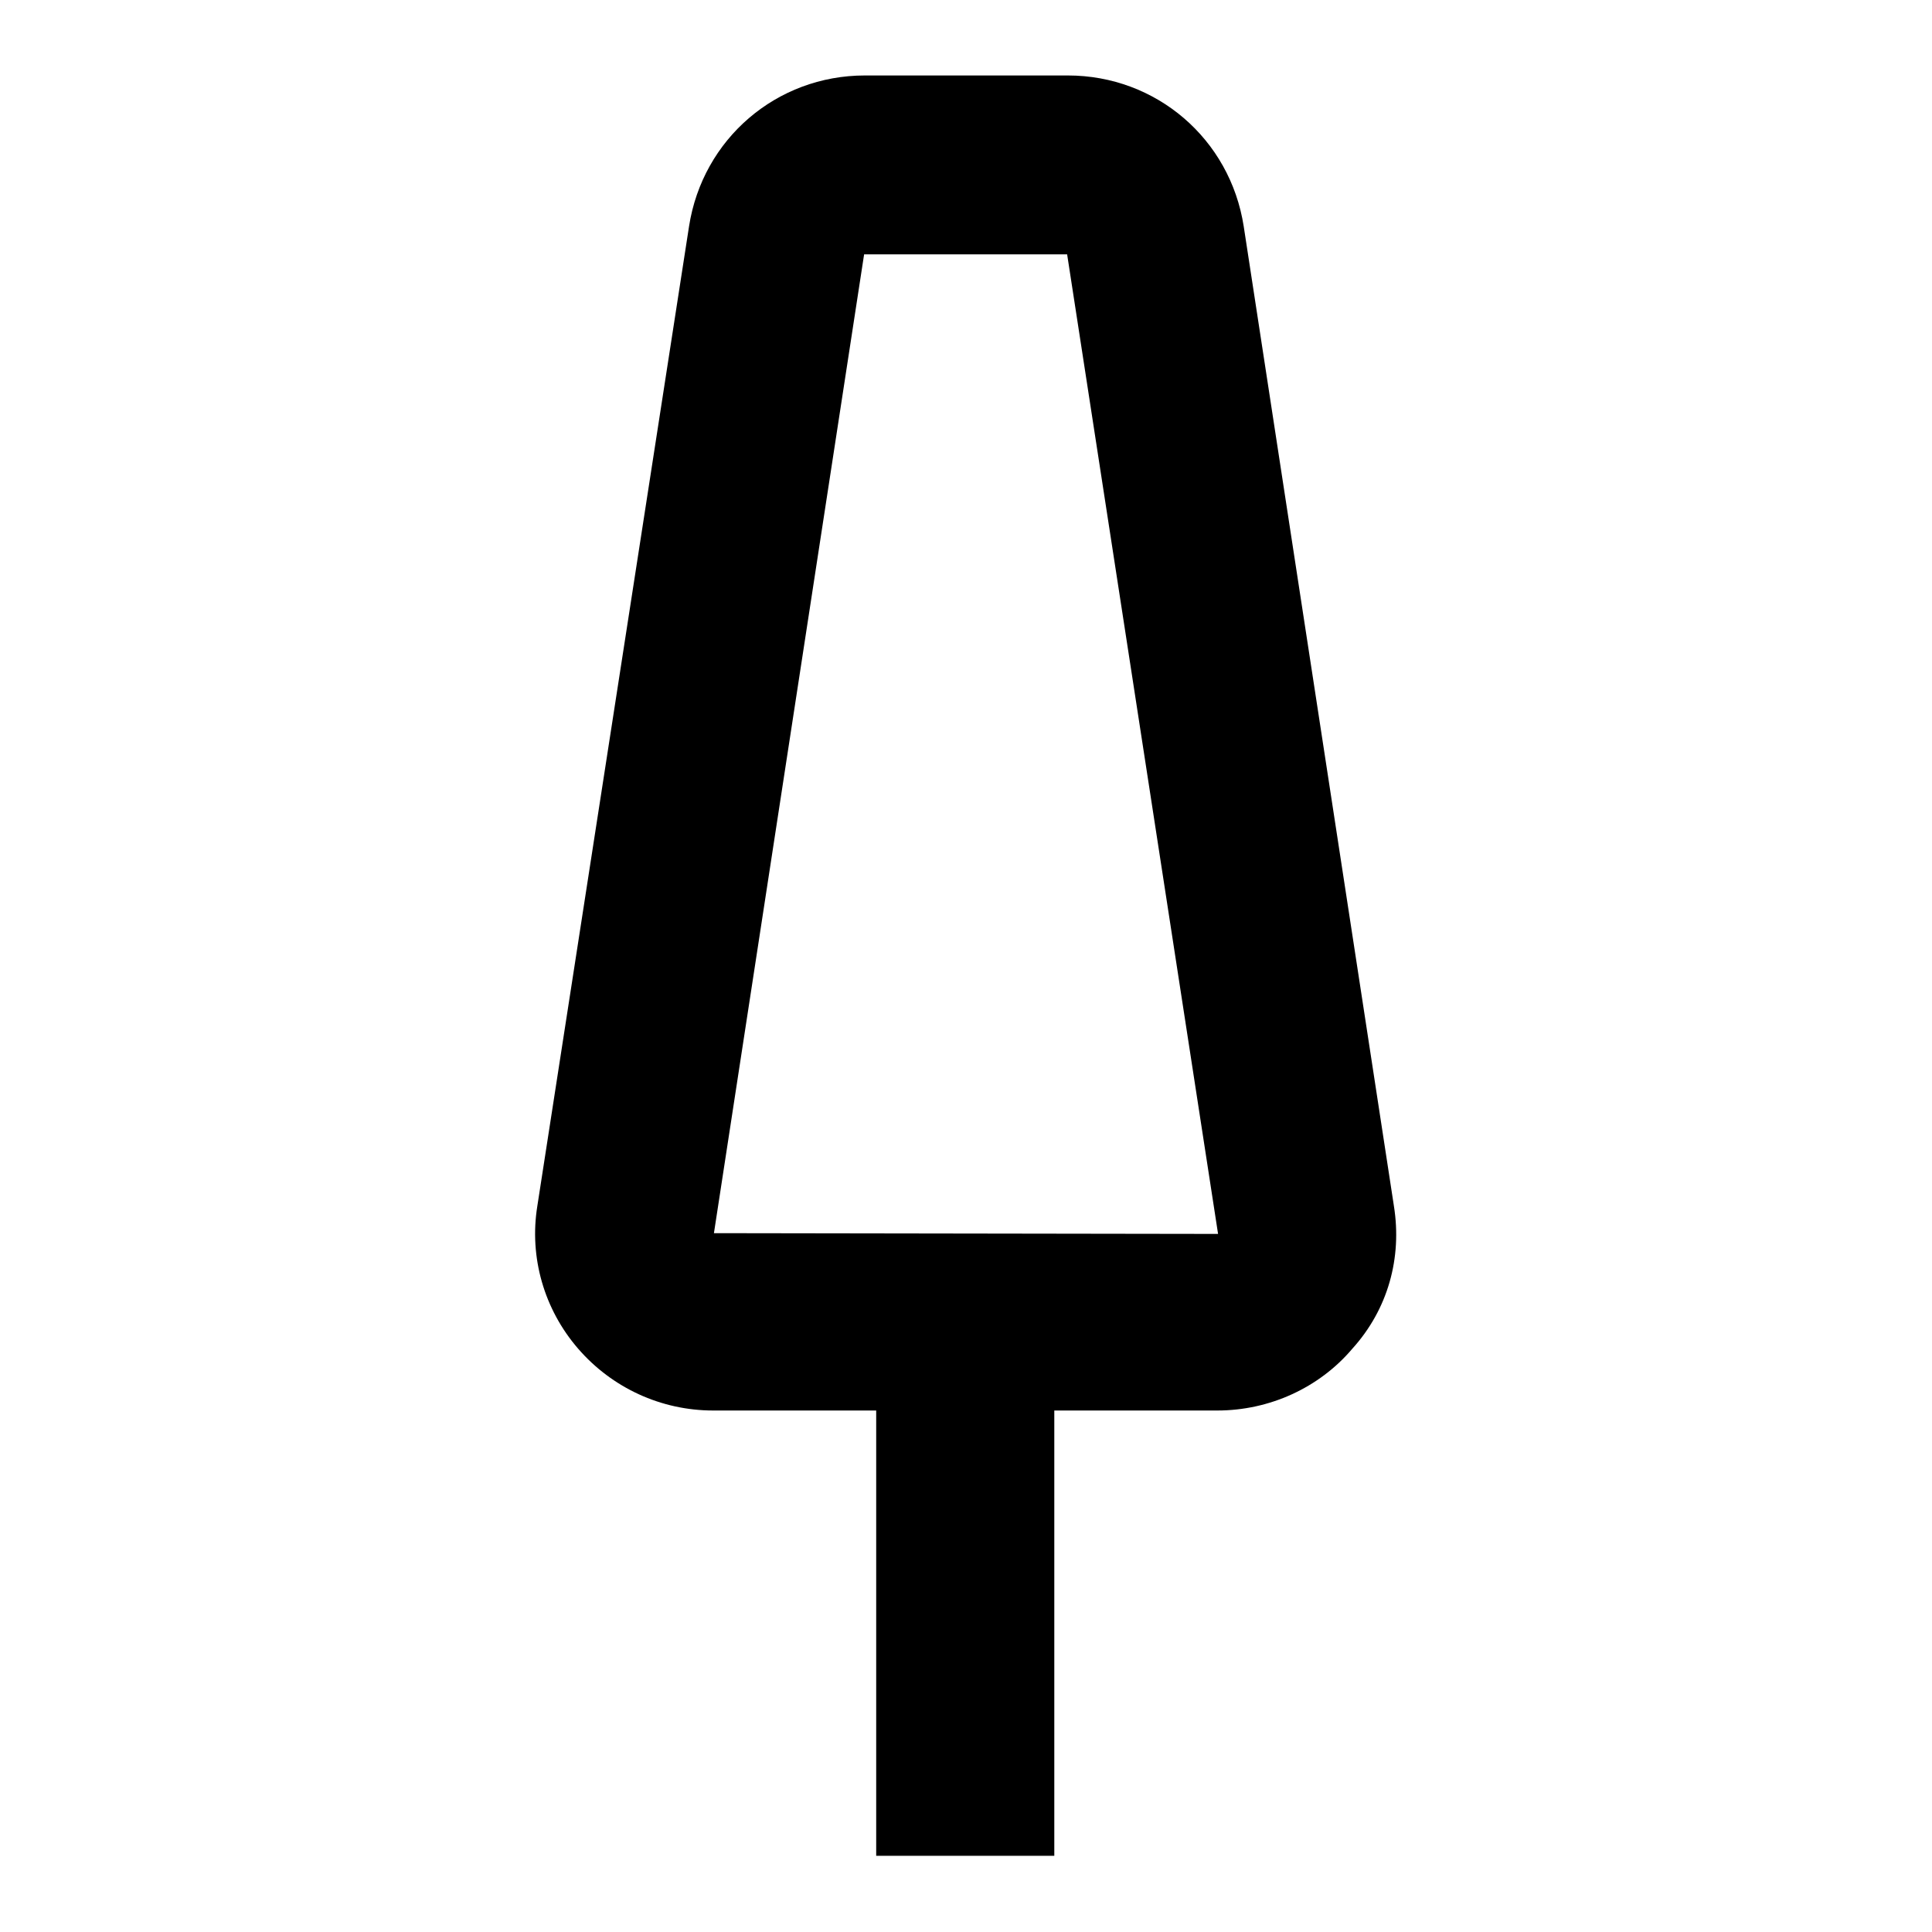
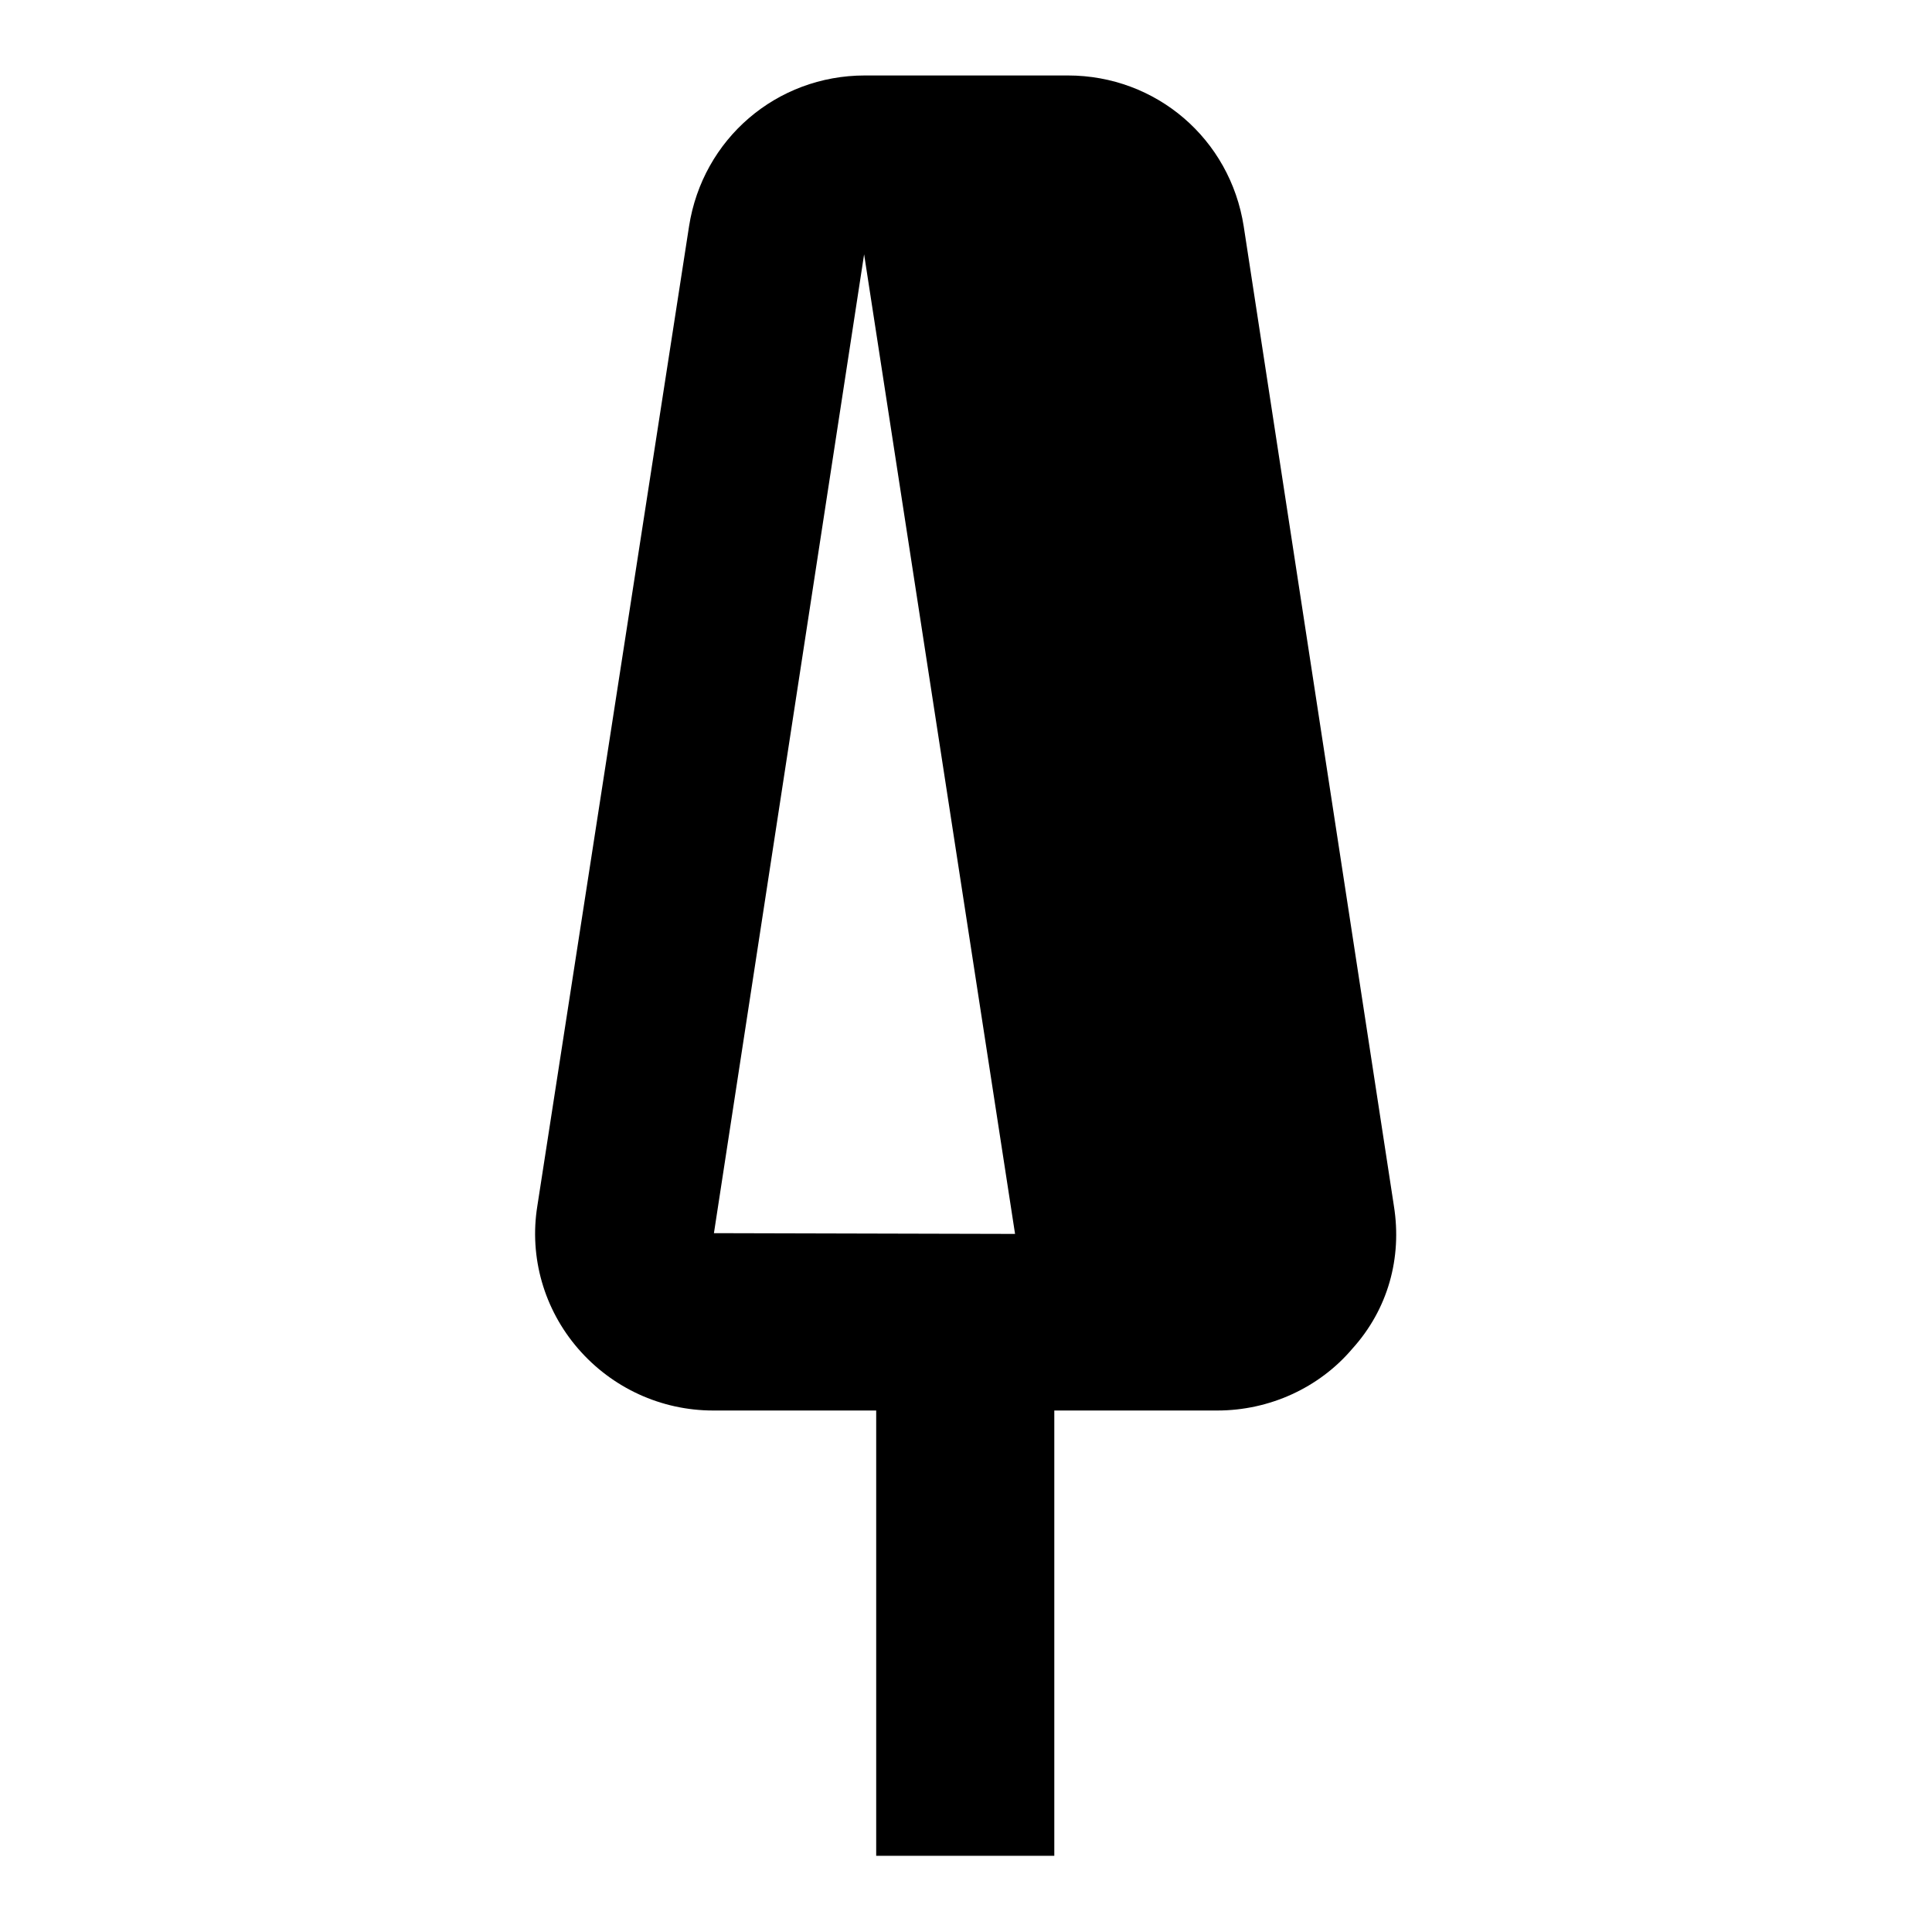
<svg xmlns="http://www.w3.org/2000/svg" version="1.1" x="0px" y="0px" viewBox="0 0 256 256" enable-background="new 0 0 256 256" xml:space="preserve">
  <g>
-     <path fill="#000000" d="M184.7,159.8L164.8,30c-1.8-11.6-11.6-20-23.3-20h-26.9c-11.7,0-21.5,8.4-23.3,20L71.2,159.8 c-1.1,6.8,0.9,13.7,5.4,18.9c4.5,5.2,11,8.2,17.9,8.2h21.6v59h23.6v-59h21.6c6.9,0,13.5-3,17.9-8.2 C183.9,173.5,185.8,166.7,184.7,159.8z M94.6,163.4l19.9-129.7h26.9l20,129.8L94.6,163.4L94.6,163.4z" />
+     <path fill="#000000" d="M184.7,159.8L164.8,30c-1.8-11.6-11.6-20-23.3-20h-26.9c-11.7,0-21.5,8.4-23.3,20L71.2,159.8 c-1.1,6.8,0.9,13.7,5.4,18.9c4.5,5.2,11,8.2,17.9,8.2h21.6v59h23.6v-59h21.6c6.9,0,13.5-3,17.9-8.2 C183.9,173.5,185.8,166.7,184.7,159.8z M94.6,163.4l19.9-129.7l20,129.8L94.6,163.4L94.6,163.4z" />
  </g>
</svg>